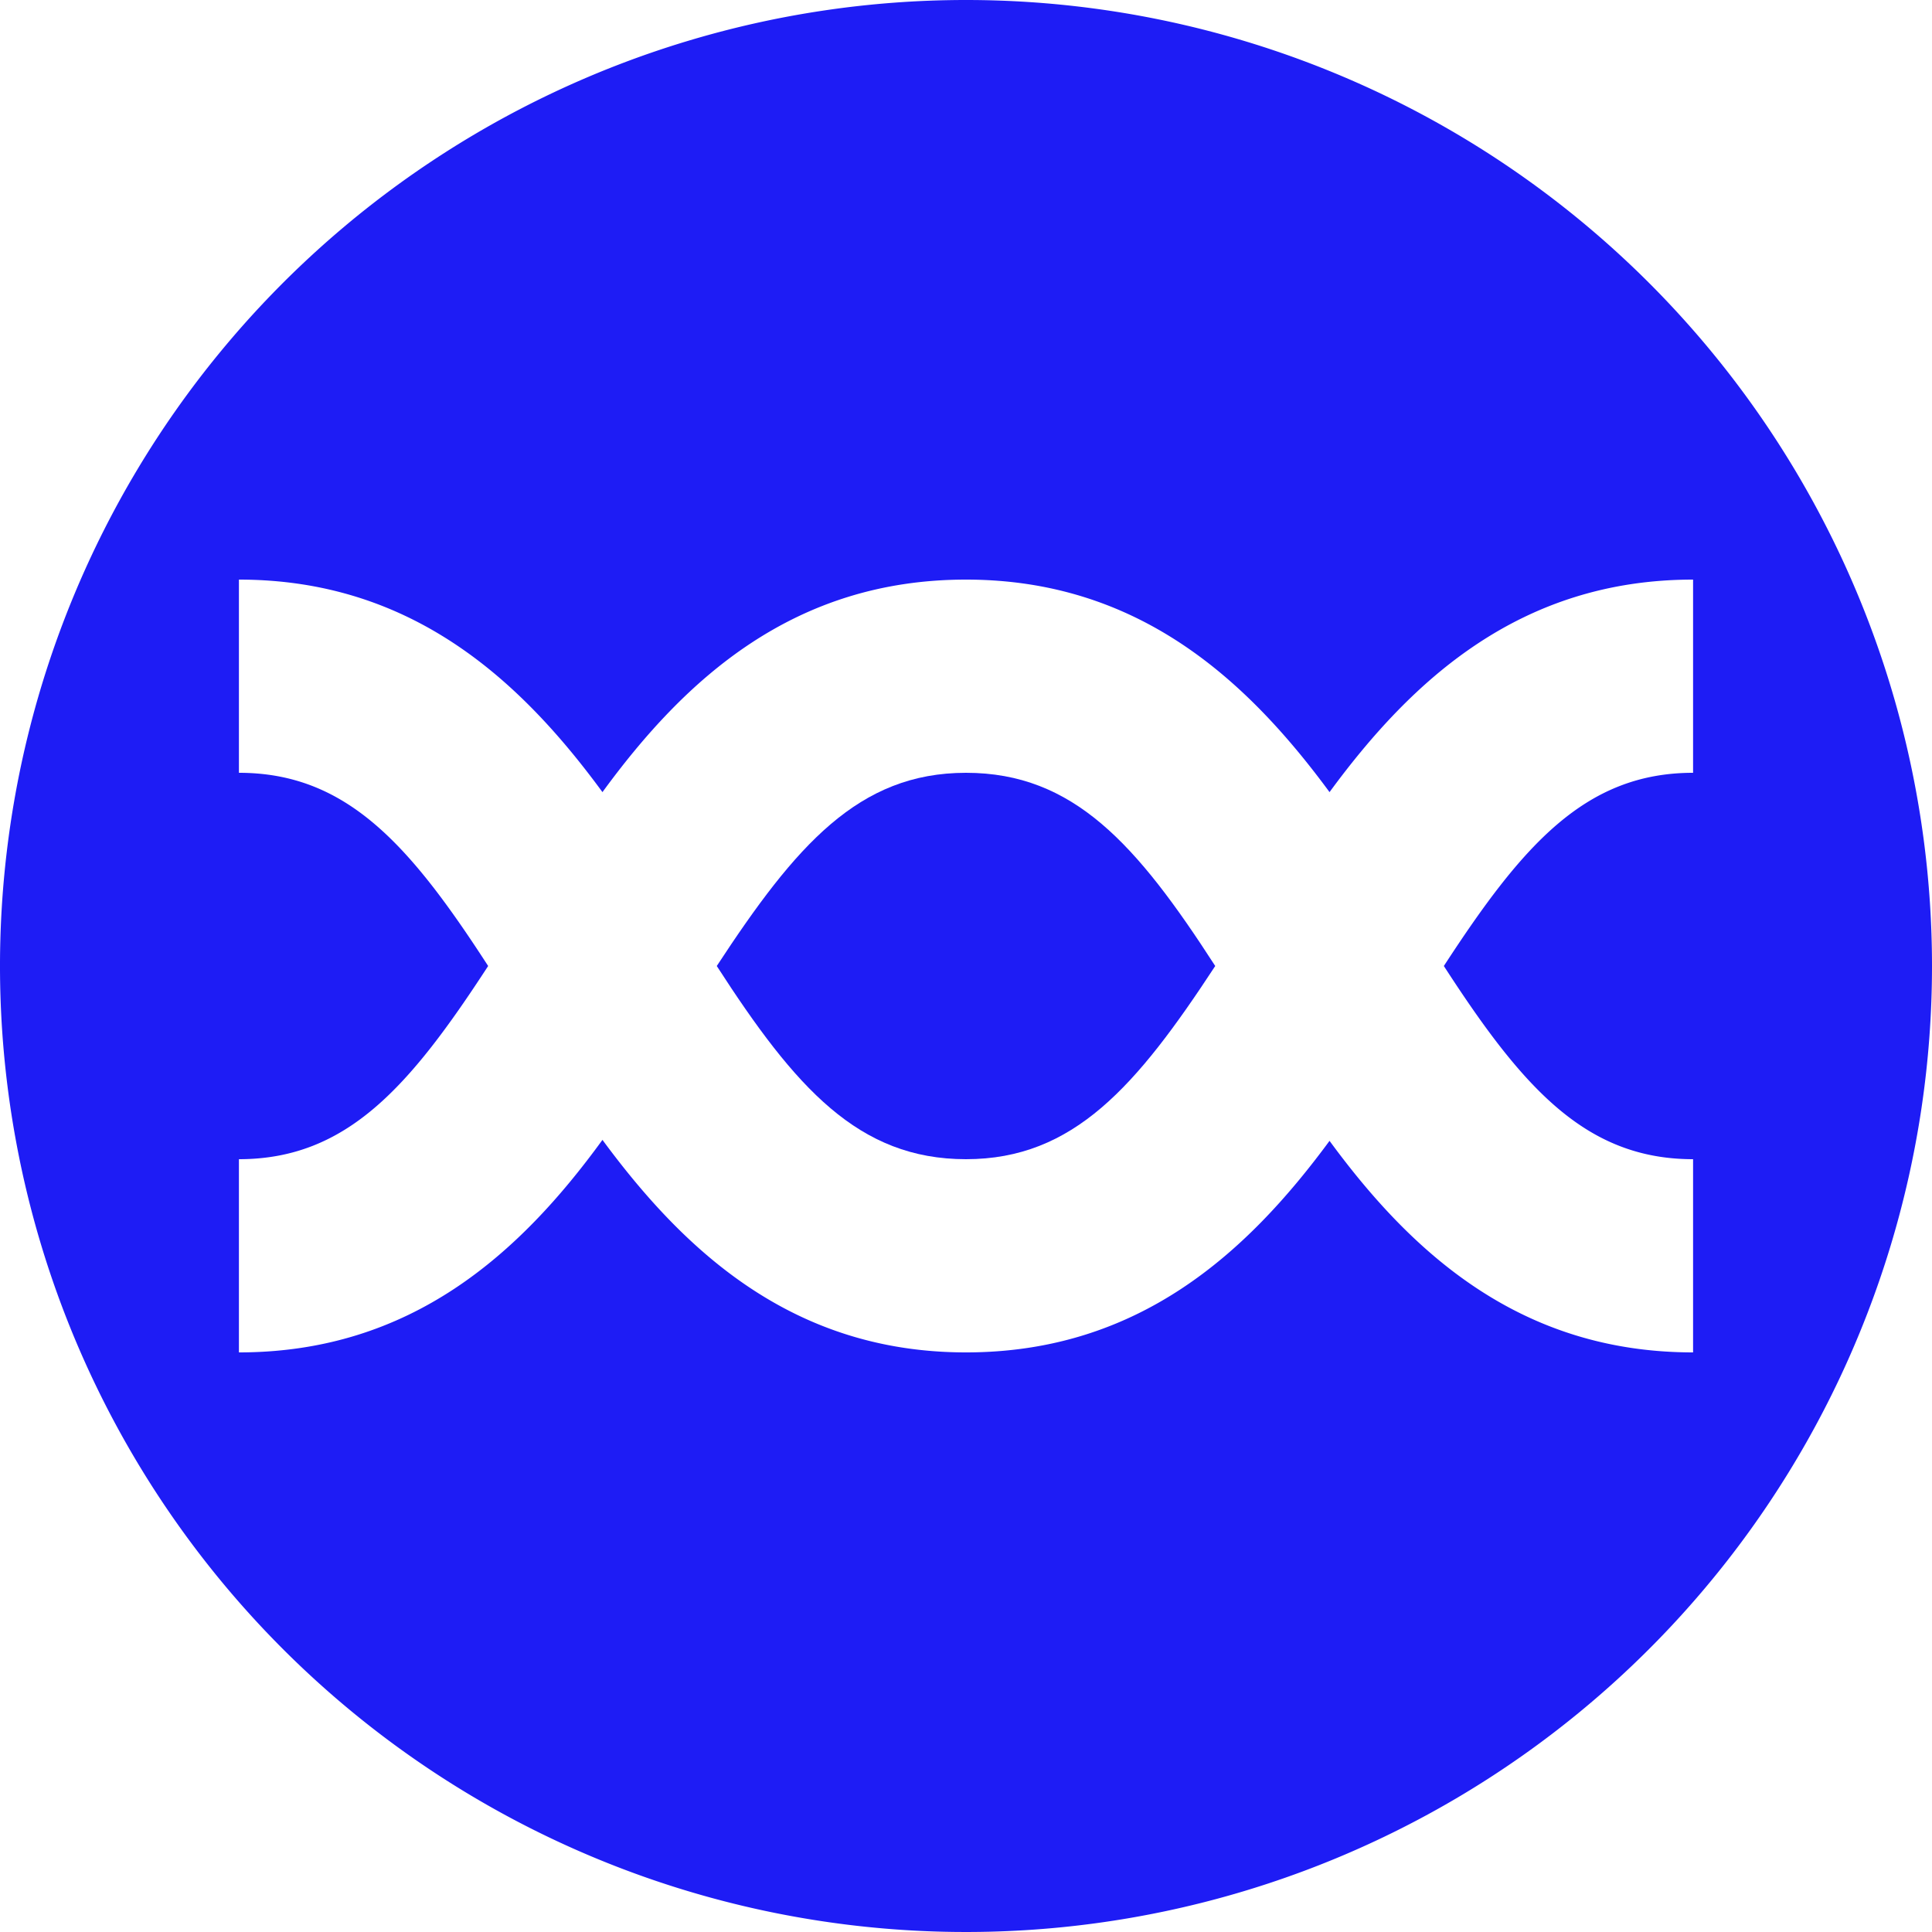
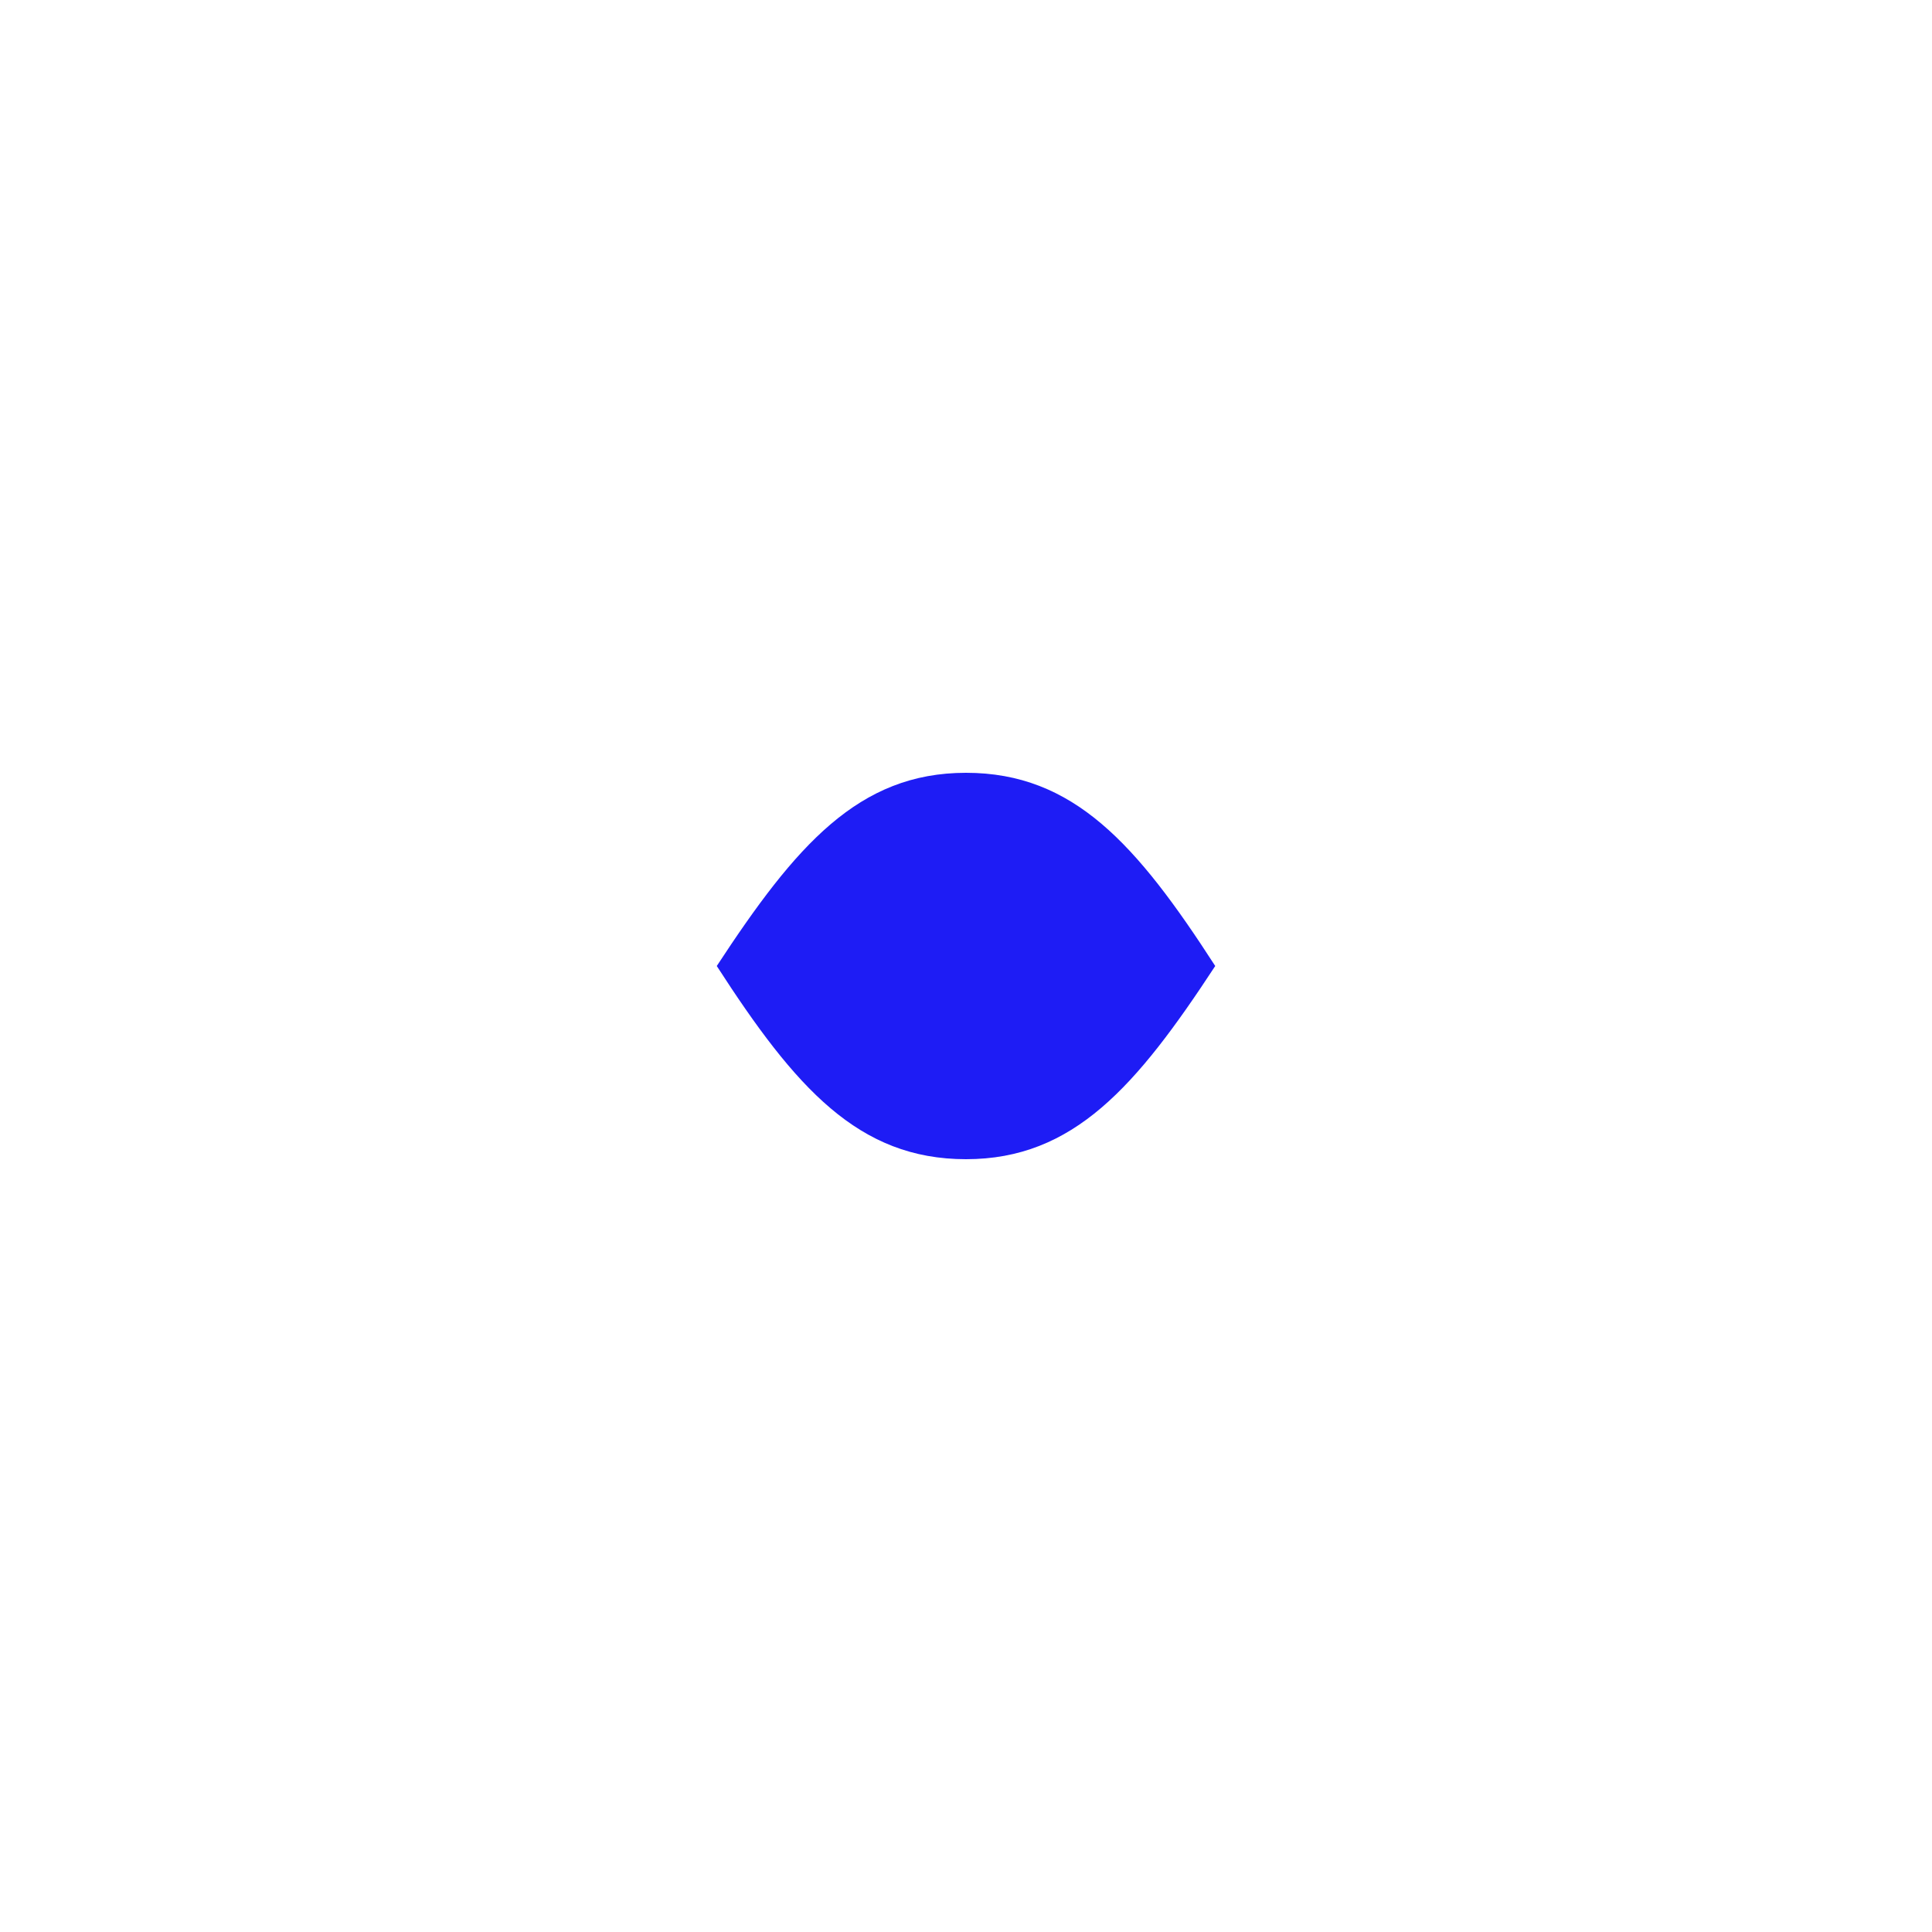
<svg xmlns="http://www.w3.org/2000/svg" width="60" height="60" viewBox="0 0 60 60">
  <path d="M30,24c-3.34,0-5.29,2.26-7.74,6,2.44,3.78,4.4,6,7.74,6s5.29-2.26,7.74-6C35.3,26.22,33.34,24,30,24Z" fill="#1e1cf5" />
-   <path d="M30,0A30,30,0,1,0,60,30,30,30,0,0,0,30,0ZM41.29,35.43C38.72,38.92,35.35,42,30,42s-8.72-3.11-11.29-6.6C16.15,38.92,12.78,42,7.42,42V36c3.35,0,5.3-2.25,7.74-6-2.44-3.77-4.4-6-7.74-6V18c5.36,0,8.73,3.11,11.29,6.6C21.28,21.08,24.65,18,30,18s8.72,3.11,11.29,6.6c2.56-3.49,5.93-6.6,11.29-6.6v6c-3.35,0-5.3,2.25-7.74,6,2.44,3.77,4.4,6,7.74,6v6C47.22,42,43.85,38.92,41.29,35.43Z" fill="#1e1cf5" />
</svg>